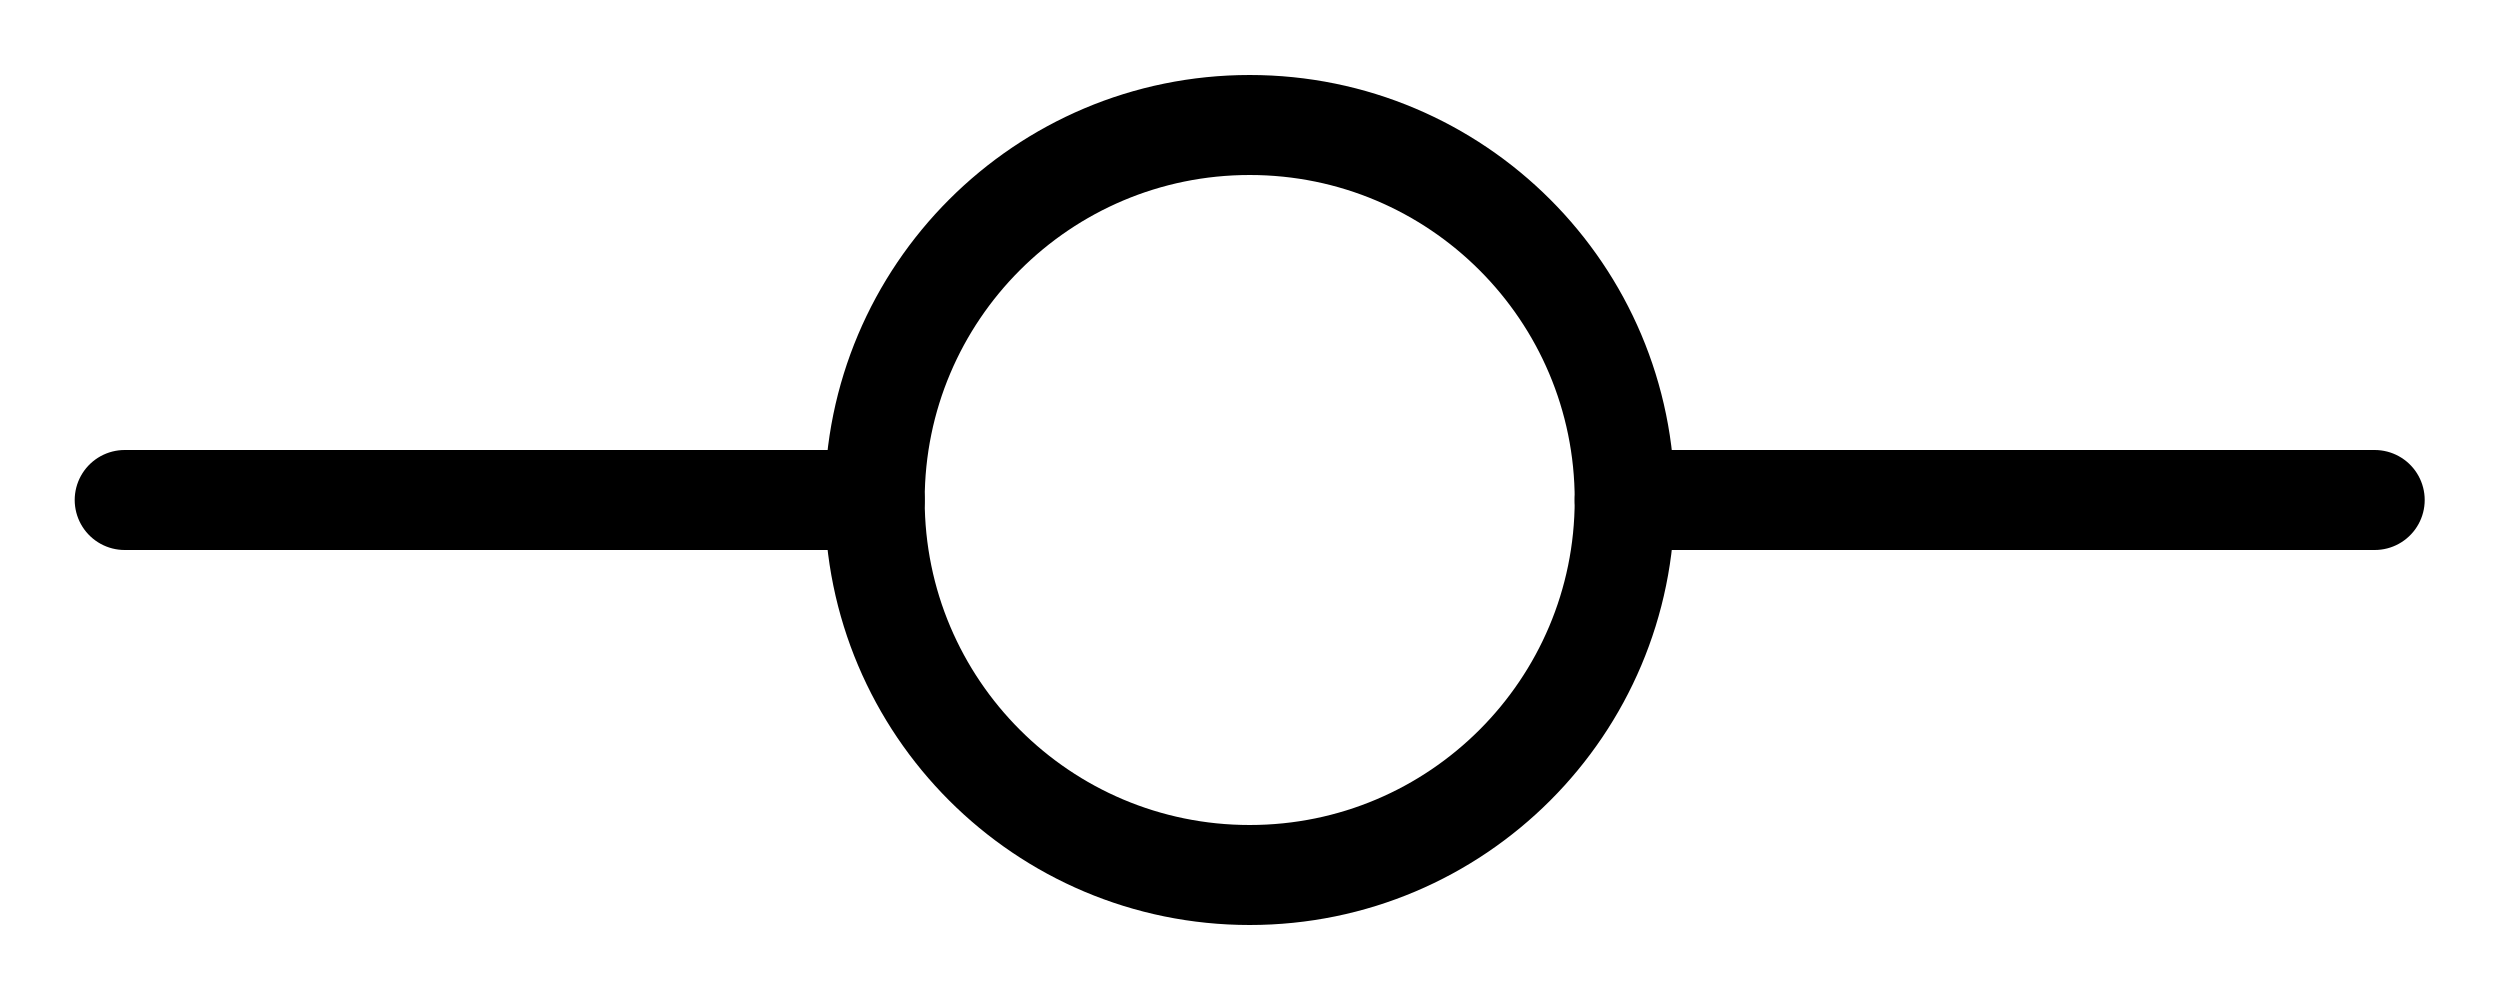
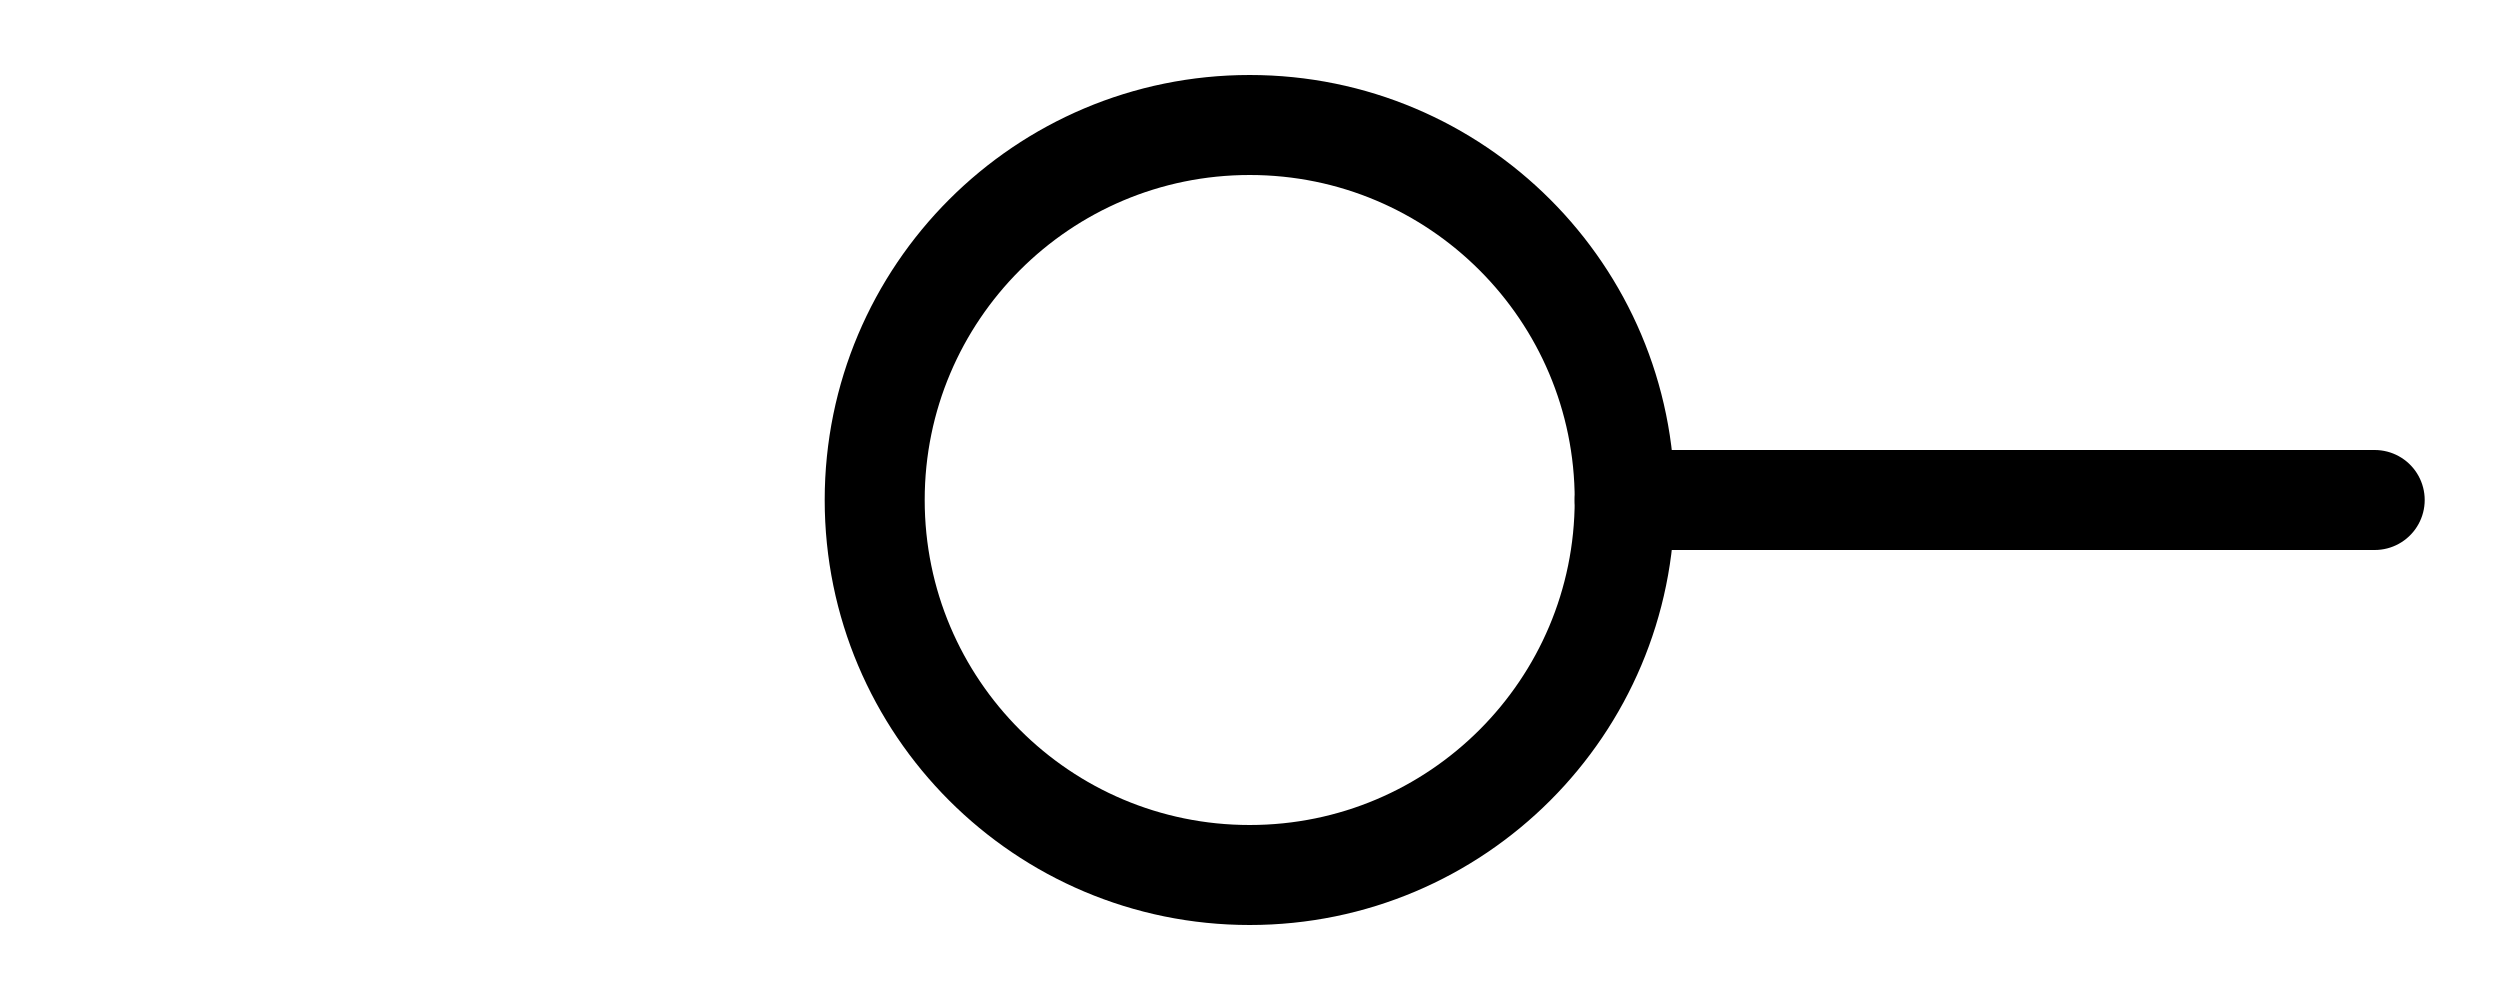
<svg xmlns="http://www.w3.org/2000/svg" width="25" height="10" viewBox="0 0 25 10" fill="none">
  <path d="M12.497 8.75C14.568 8.75 16.247 7.071 16.247 5C16.247 2.929 14.568 1.25 12.497 1.25C10.426 1.25 8.747 2.929 8.747 5C8.747 7.071 10.426 8.75 12.497 8.75Z" stroke="black" stroke-linecap="round" stroke-linejoin="round" />
-   <path d="M8.747 5H1.247" stroke="black" stroke-linecap="round" stroke-linejoin="round" />
  <path d="M16.247 5L23.747 5" stroke="black" stroke-linecap="round" stroke-linejoin="round" />
</svg>